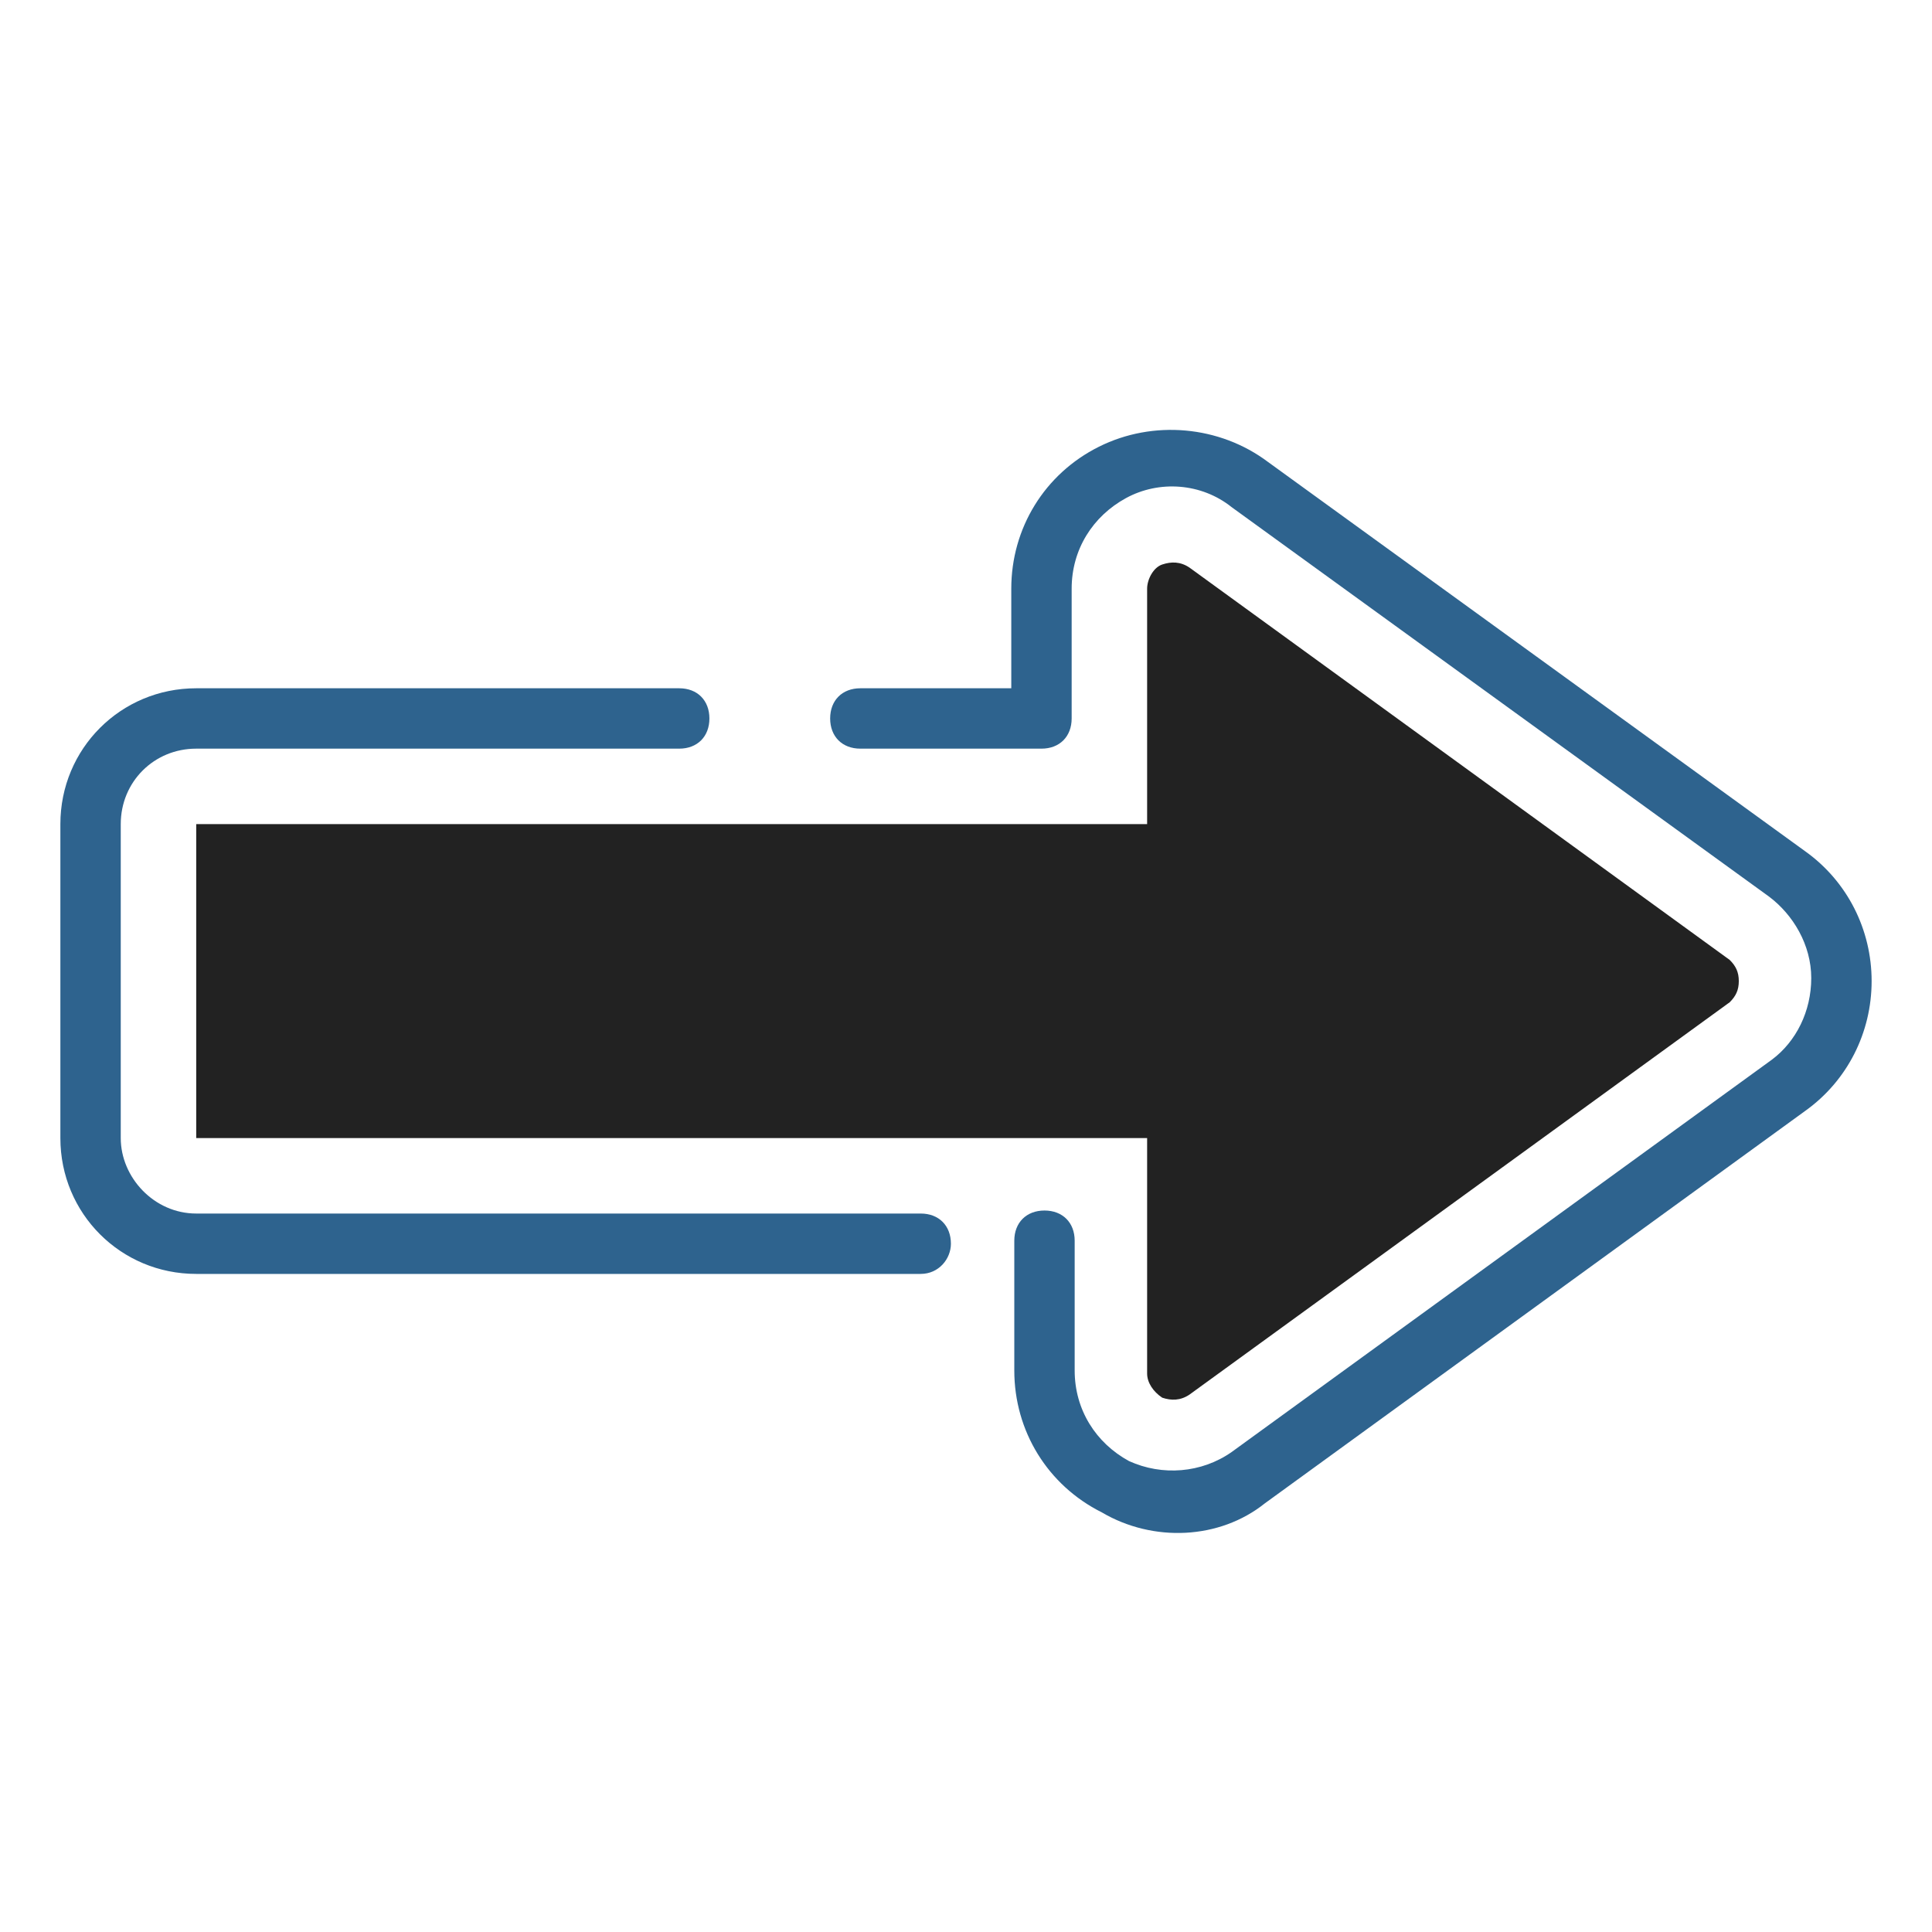
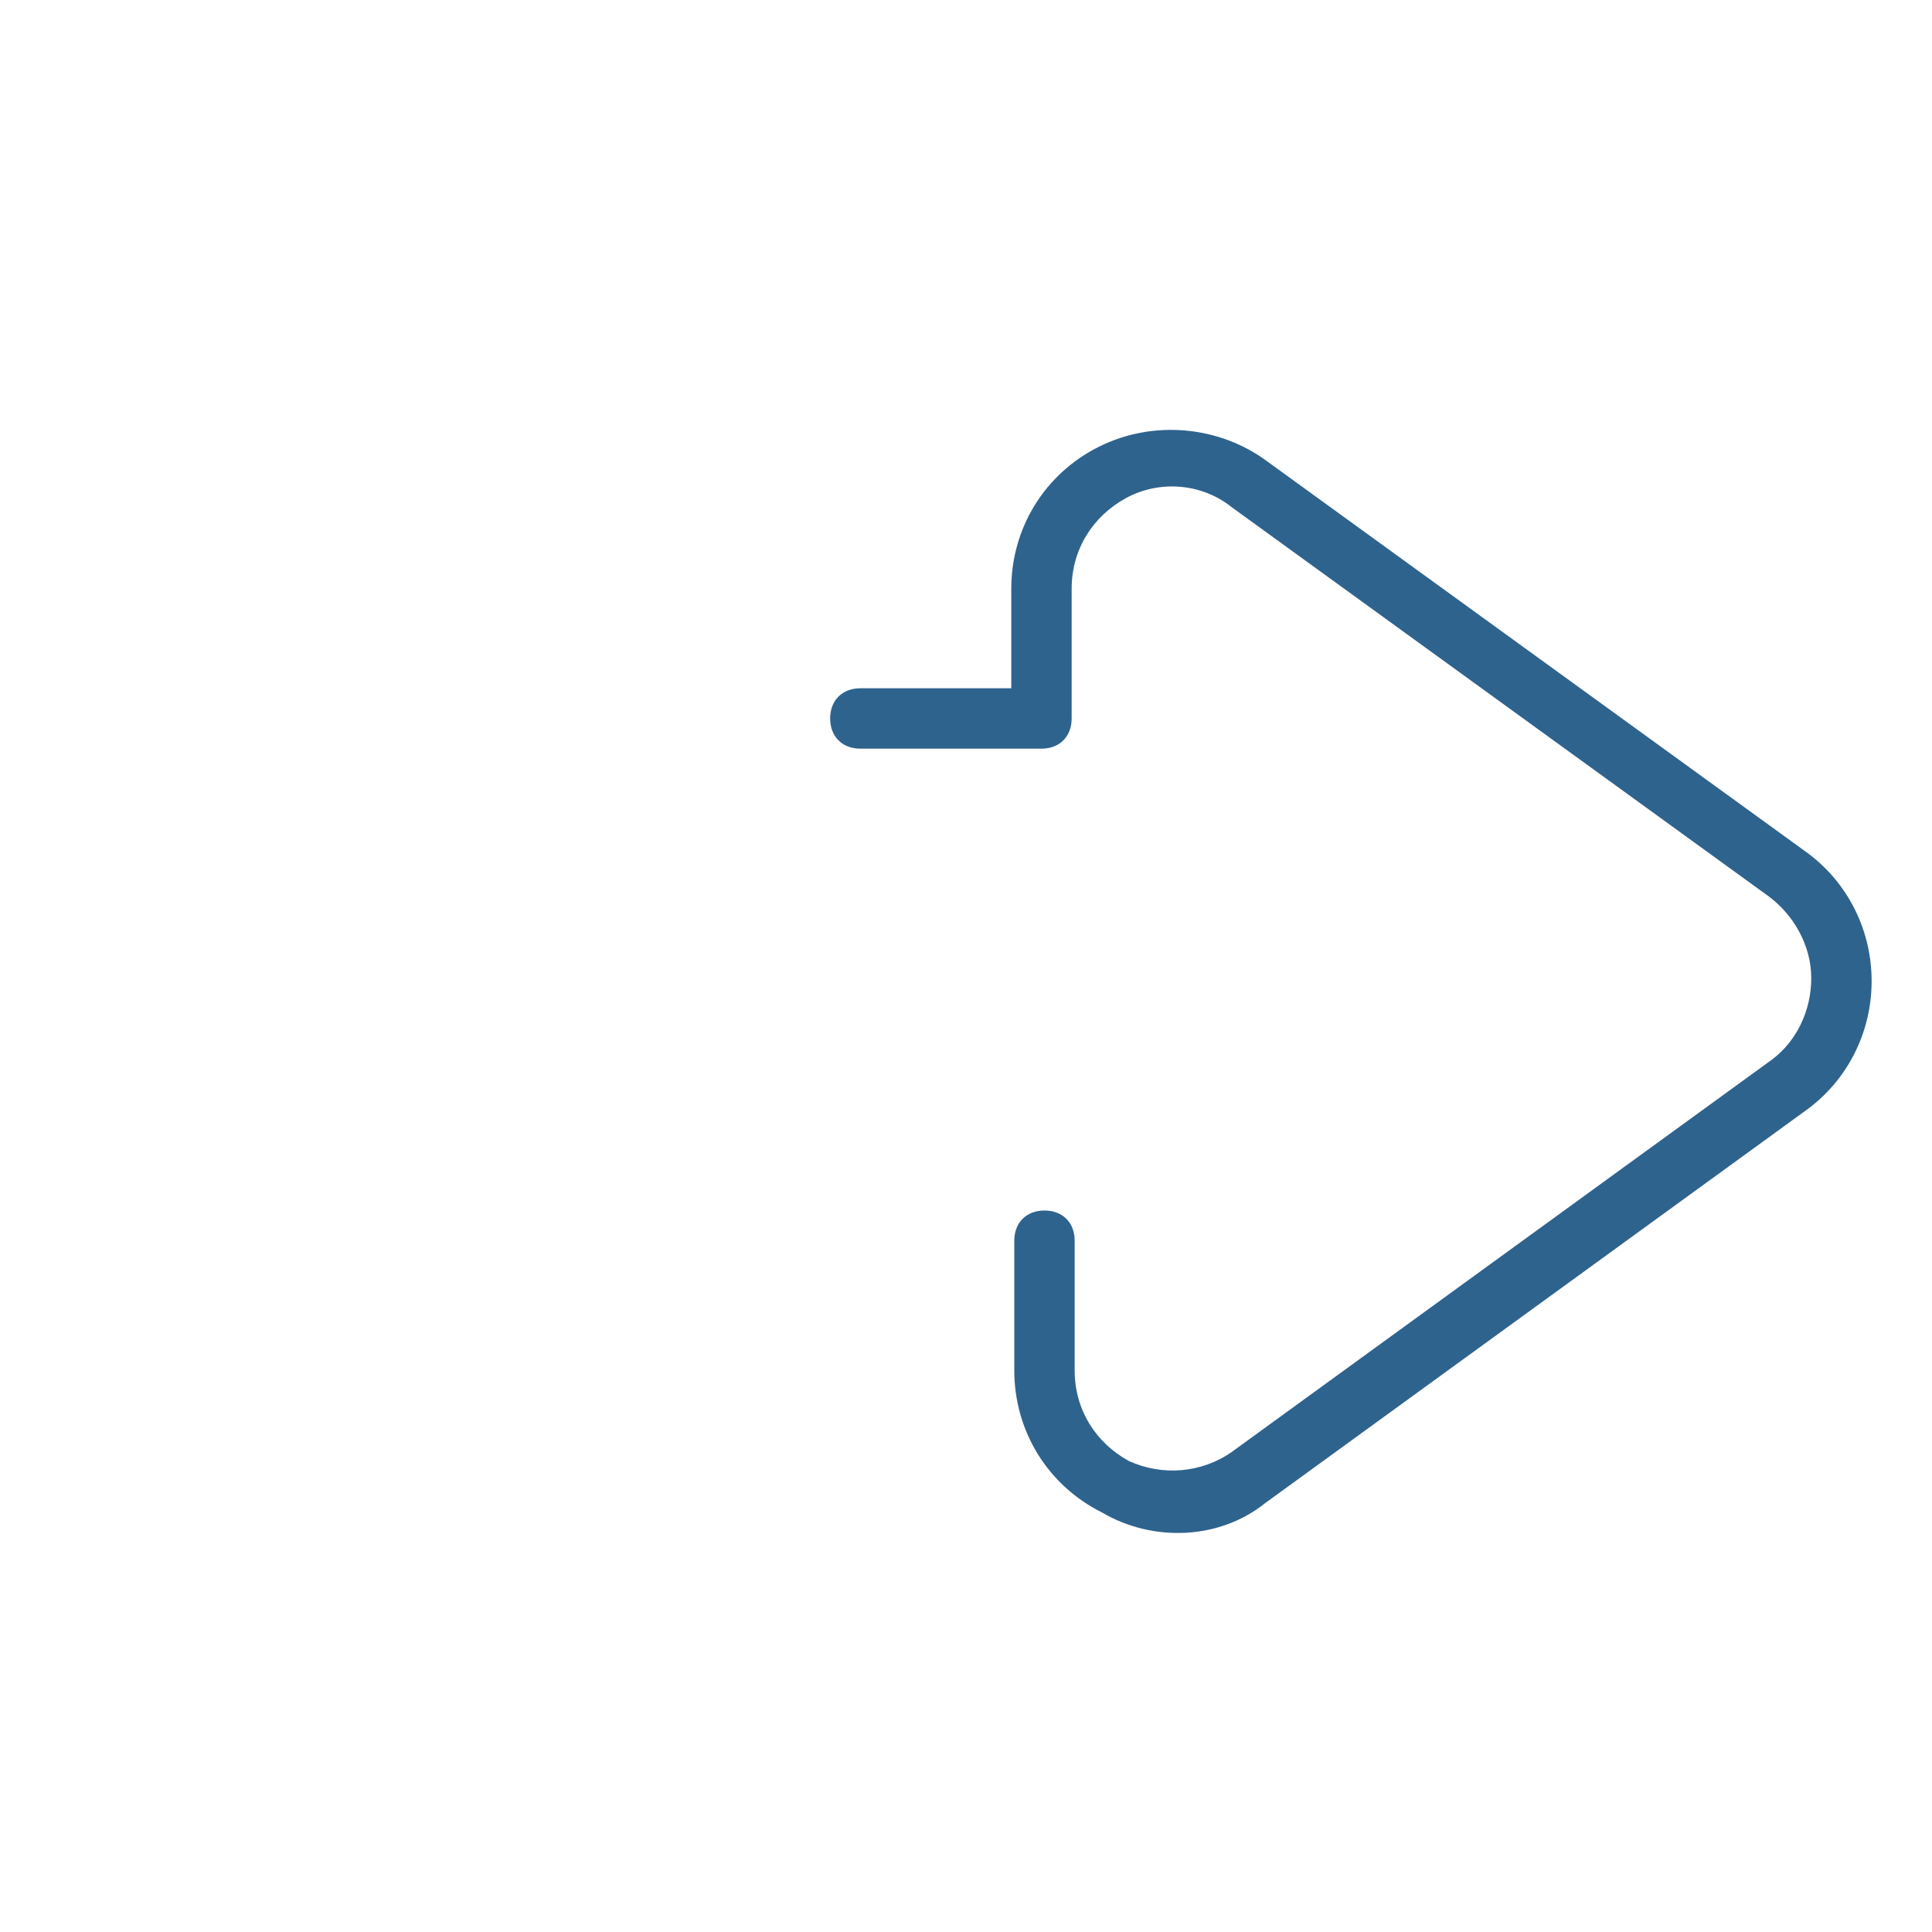
<svg xmlns="http://www.w3.org/2000/svg" version="1.1" id="Layer_1" x="0px" y="0px" viewBox="0 0 64 64" style="enable-background:new 0 0 64 64;" xml:space="preserve">
  <style type="text/css">
	.st0{fill:#2E638E;}
	.st1{fill:#222222;}
</style>
  <g>
-     <path class="st0" d="M31.5,41.2c0-0.6-0.4-1-1-1h-24C5.1,40.2,4,39,4,37.7V27.3c0-1.4,1.1-2.5,2.5-2.5h16c0.6,0,1-0.4,1-1   s-0.4-1-1-1h-16c-2.5,0-4.5,2-4.5,4.5v10.4c0,2.5,2,4.5,4.5,4.5h24C31.1,42.2,31.5,41.7,31.5,41.2z" />
    <path class="st0" d="M41.9,49.8l17.9-13c1.4-1,2.2-2.6,2.2-4.3c0-1.7-0.8-3.3-2.2-4.3L42,15.3c-1.6-1.2-3.8-1.4-5.6-0.5   c-1.8,0.9-2.9,2.7-2.9,4.7l0,3.3h-5c-0.6,0-1,0.4-1,1s0.4,1,1,1h6c0.6,0,1-0.4,1-1l0-4.3c0-1.3,0.7-2.4,1.8-3   c1.1-0.6,2.5-0.5,3.5,0.3l17.8,12.9c0.8,0.6,1.4,1.6,1.4,2.7c0,1.1-0.5,2.1-1.3,2.7l-17.9,13c-1,0.7-2.3,0.8-3.4,0.3   c-1.1-0.6-1.8-1.7-1.8-3l0-4.3c0-0.6-0.4-1-1-1c-0.6,0-1,0.4-1,1c0,0,0,0,0,0l0,4.3c0,2,1.1,3.8,2.9,4.7   C38.2,51.1,40.4,51,41.9,49.8z" />
-     <path class="st1" d="M6.5,37.7H38l0,7.8c0,0.3,0.2,0.6,0.5,0.8c0.3,0.1,0.6,0.1,0.9-0.1l17.9-13c0.2-0.2,0.3-0.4,0.3-0.7   c0-0.3-0.1-0.5-0.3-0.7l-17.9-13c-0.3-0.2-0.6-0.2-0.9-0.1c-0.3,0.1-0.5,0.5-0.5,0.8l0,7.8H6.5V37.7z" />
  </g>
</svg>